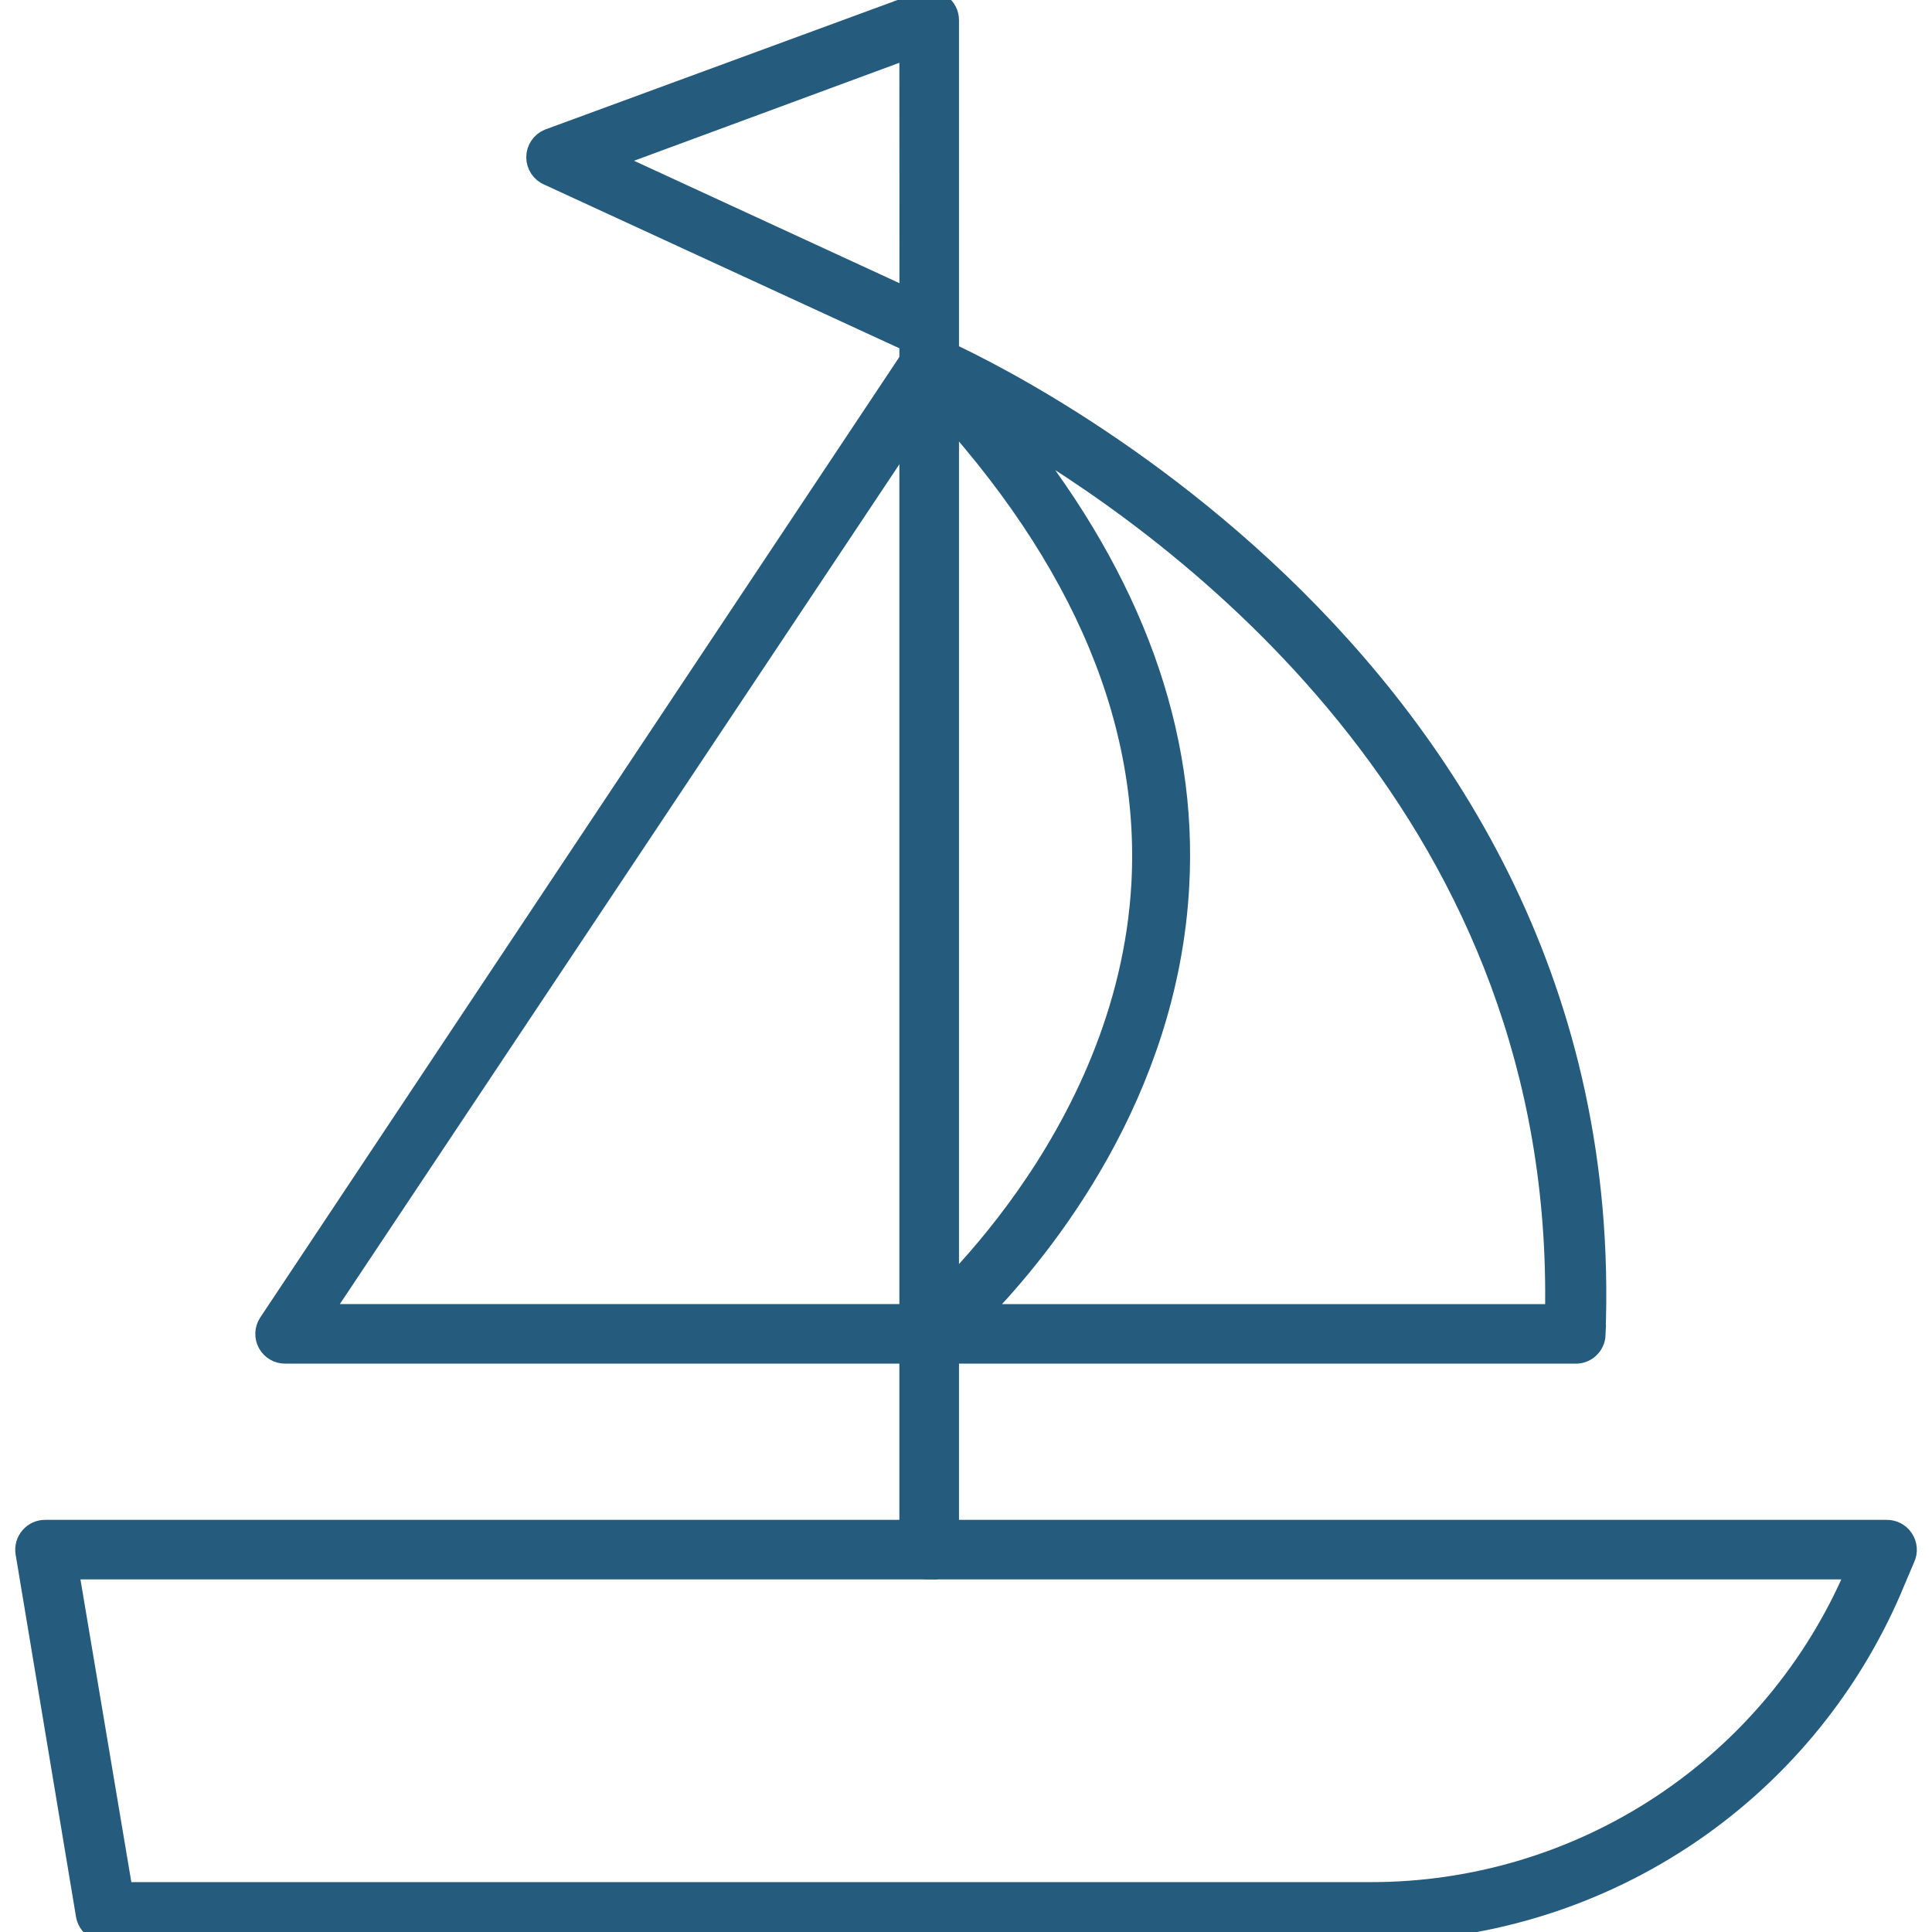
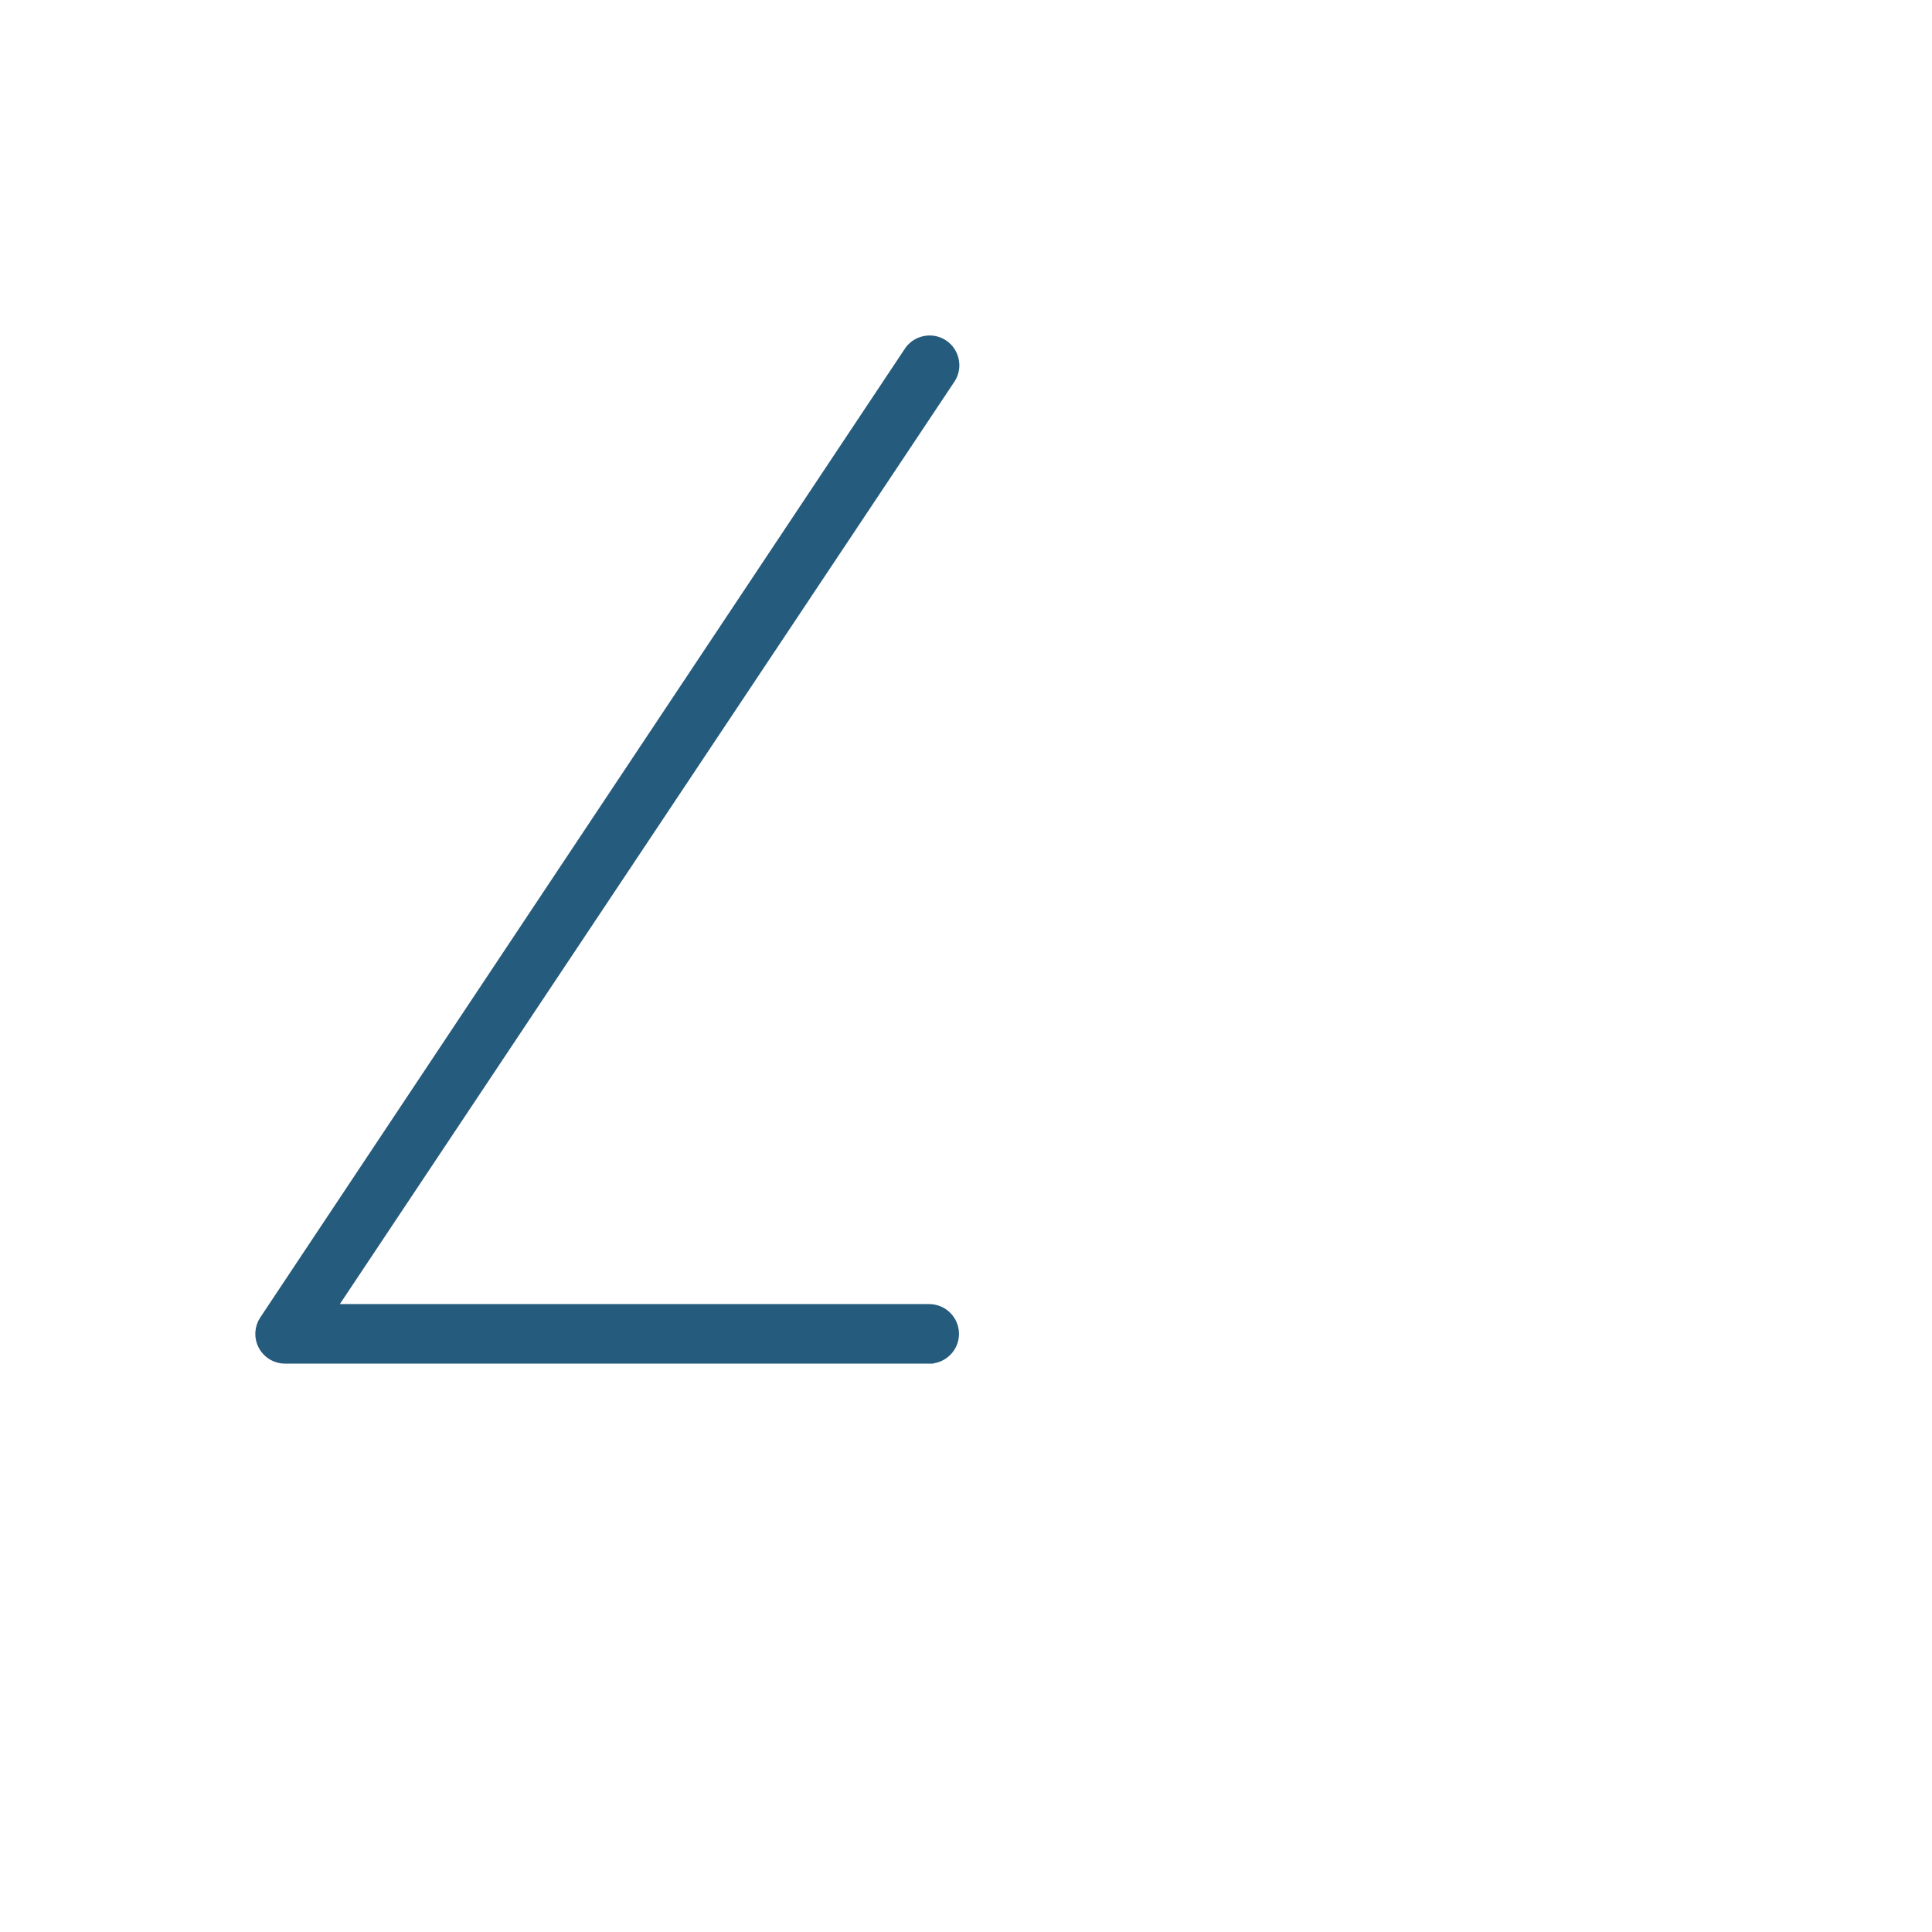
<svg xmlns="http://www.w3.org/2000/svg" viewBox="0 0 100 100" fill-rule="evenodd">
-   <path d="m70.957 100h-65.488c-0.516 0.008-0.961-0.367-1.043-0.875l-3.125-18.75c-0.047-0.305 0.039-0.613 0.242-0.844 0.199-0.234 0.492-0.367 0.801-0.363h95.312c0.352-0.004 0.68 0.168 0.875 0.457 0.211 0.309 0.246 0.703 0.082 1.043l-0.668 1.574 0.004-0.004c-2.266 5.281-6.027 9.781-10.828 12.938-4.797 3.156-10.418 4.836-16.164 4.824zm-64.582-2.082h64.582c5.348 0.004 10.574-1.566 15.031-4.512 4.461-2.949 7.953-7.144 10.043-12.062l0.062-0.094h-92.52z" fill="#255b7c" stroke-width="1" stroke="#255b7c" />
-   <path d="m48.094 81.25c-0.574 0-1.043-0.465-1.043-1.043v-62.5l-18.664-8.602c-0.391-0.16-0.648-0.543-0.648-0.965s0.258-0.805 0.648-0.965l19.352-7.113c0.32-0.113 0.672-0.066 0.949 0.125 0.281 0.195 0.449 0.512 0.449 0.855v79.164c0 0.578-0.469 1.043-1.043 1.043zm-16.582-72.98 15.543 7.168-0.004-12.906z" fill="#255b7c" stroke-width="1" stroke="#255b7c" />
-   <path d="m81.512 70.082h-33.336c-0.438 0-0.828-0.273-0.977-0.688-0.152-0.41-0.027-0.875 0.312-1.156 0.113-0.094 10.824-9.145 11.551-22.52 0.469-8.824-3.438-17.582-11.637-26.043-0.34-0.355-0.383-0.906-0.102-1.312 0.277-0.406 0.805-0.562 1.258-0.375 0.355 0.145 35.418 15.301 34.02 51.094h0.004c-0.012 0.281-0.133 0.543-0.34 0.73-0.203 0.188-0.477 0.285-0.754 0.27zm-30.77-2.082h29.727c0.512-25.605-18.582-40.02-27.863-45.5 6.043 7.582 8.887 15.418 8.449 23.355-0.586 10.781-7.023 18.727-10.348 22.145z" fill="#255b7c" stroke-width="1" stroke="#255b7c" />
  <path d="m48.094 70.082h-33.332c-0.387 0.004-0.738-0.207-0.922-0.543-0.184-0.34-0.164-0.75 0.047-1.07l33.332-50.094c0.145-0.246 0.387-0.422 0.664-0.484 0.281-0.066 0.574-0.012 0.812 0.148 0.238 0.16 0.398 0.41 0.445 0.691 0.051 0.281-0.02 0.57-0.191 0.801l-32.293 48.469h31.438c0.574 0 1.043 0.465 1.043 1.043 0 0.574-0.469 1.039-1.043 1.039z" fill="#255b7c" stroke-width="1" stroke="#255b7c" />
</svg>